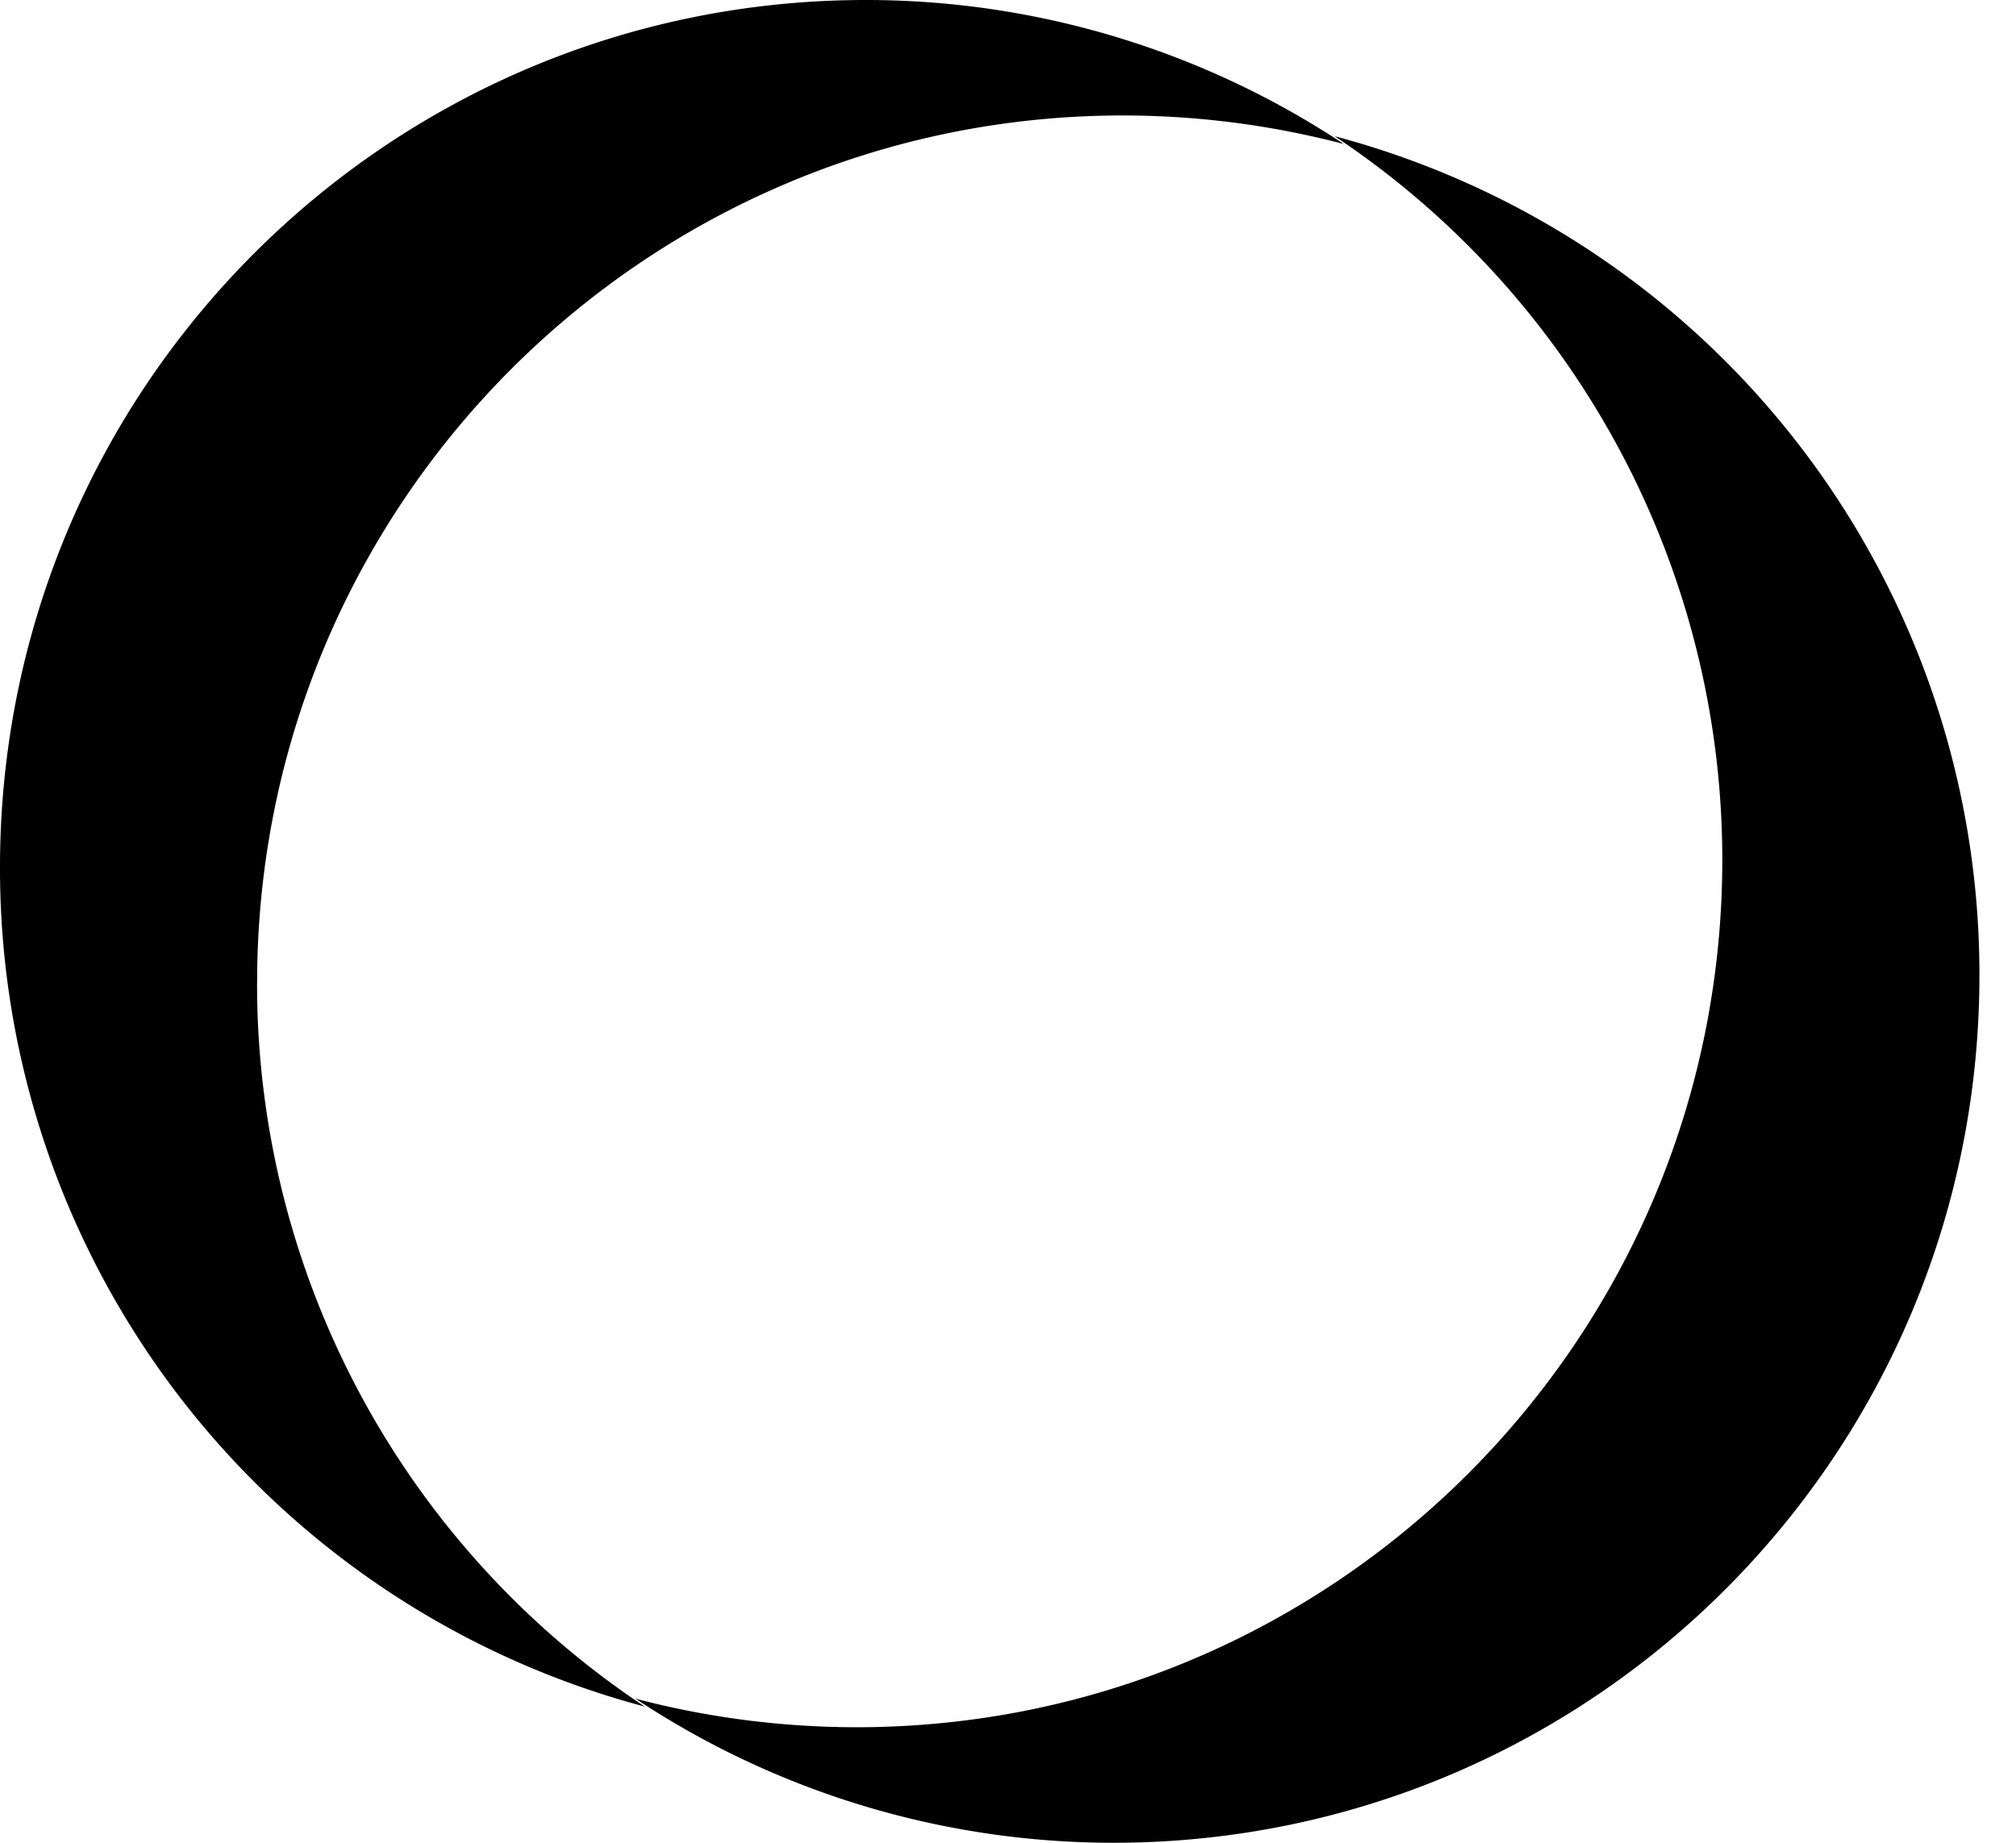
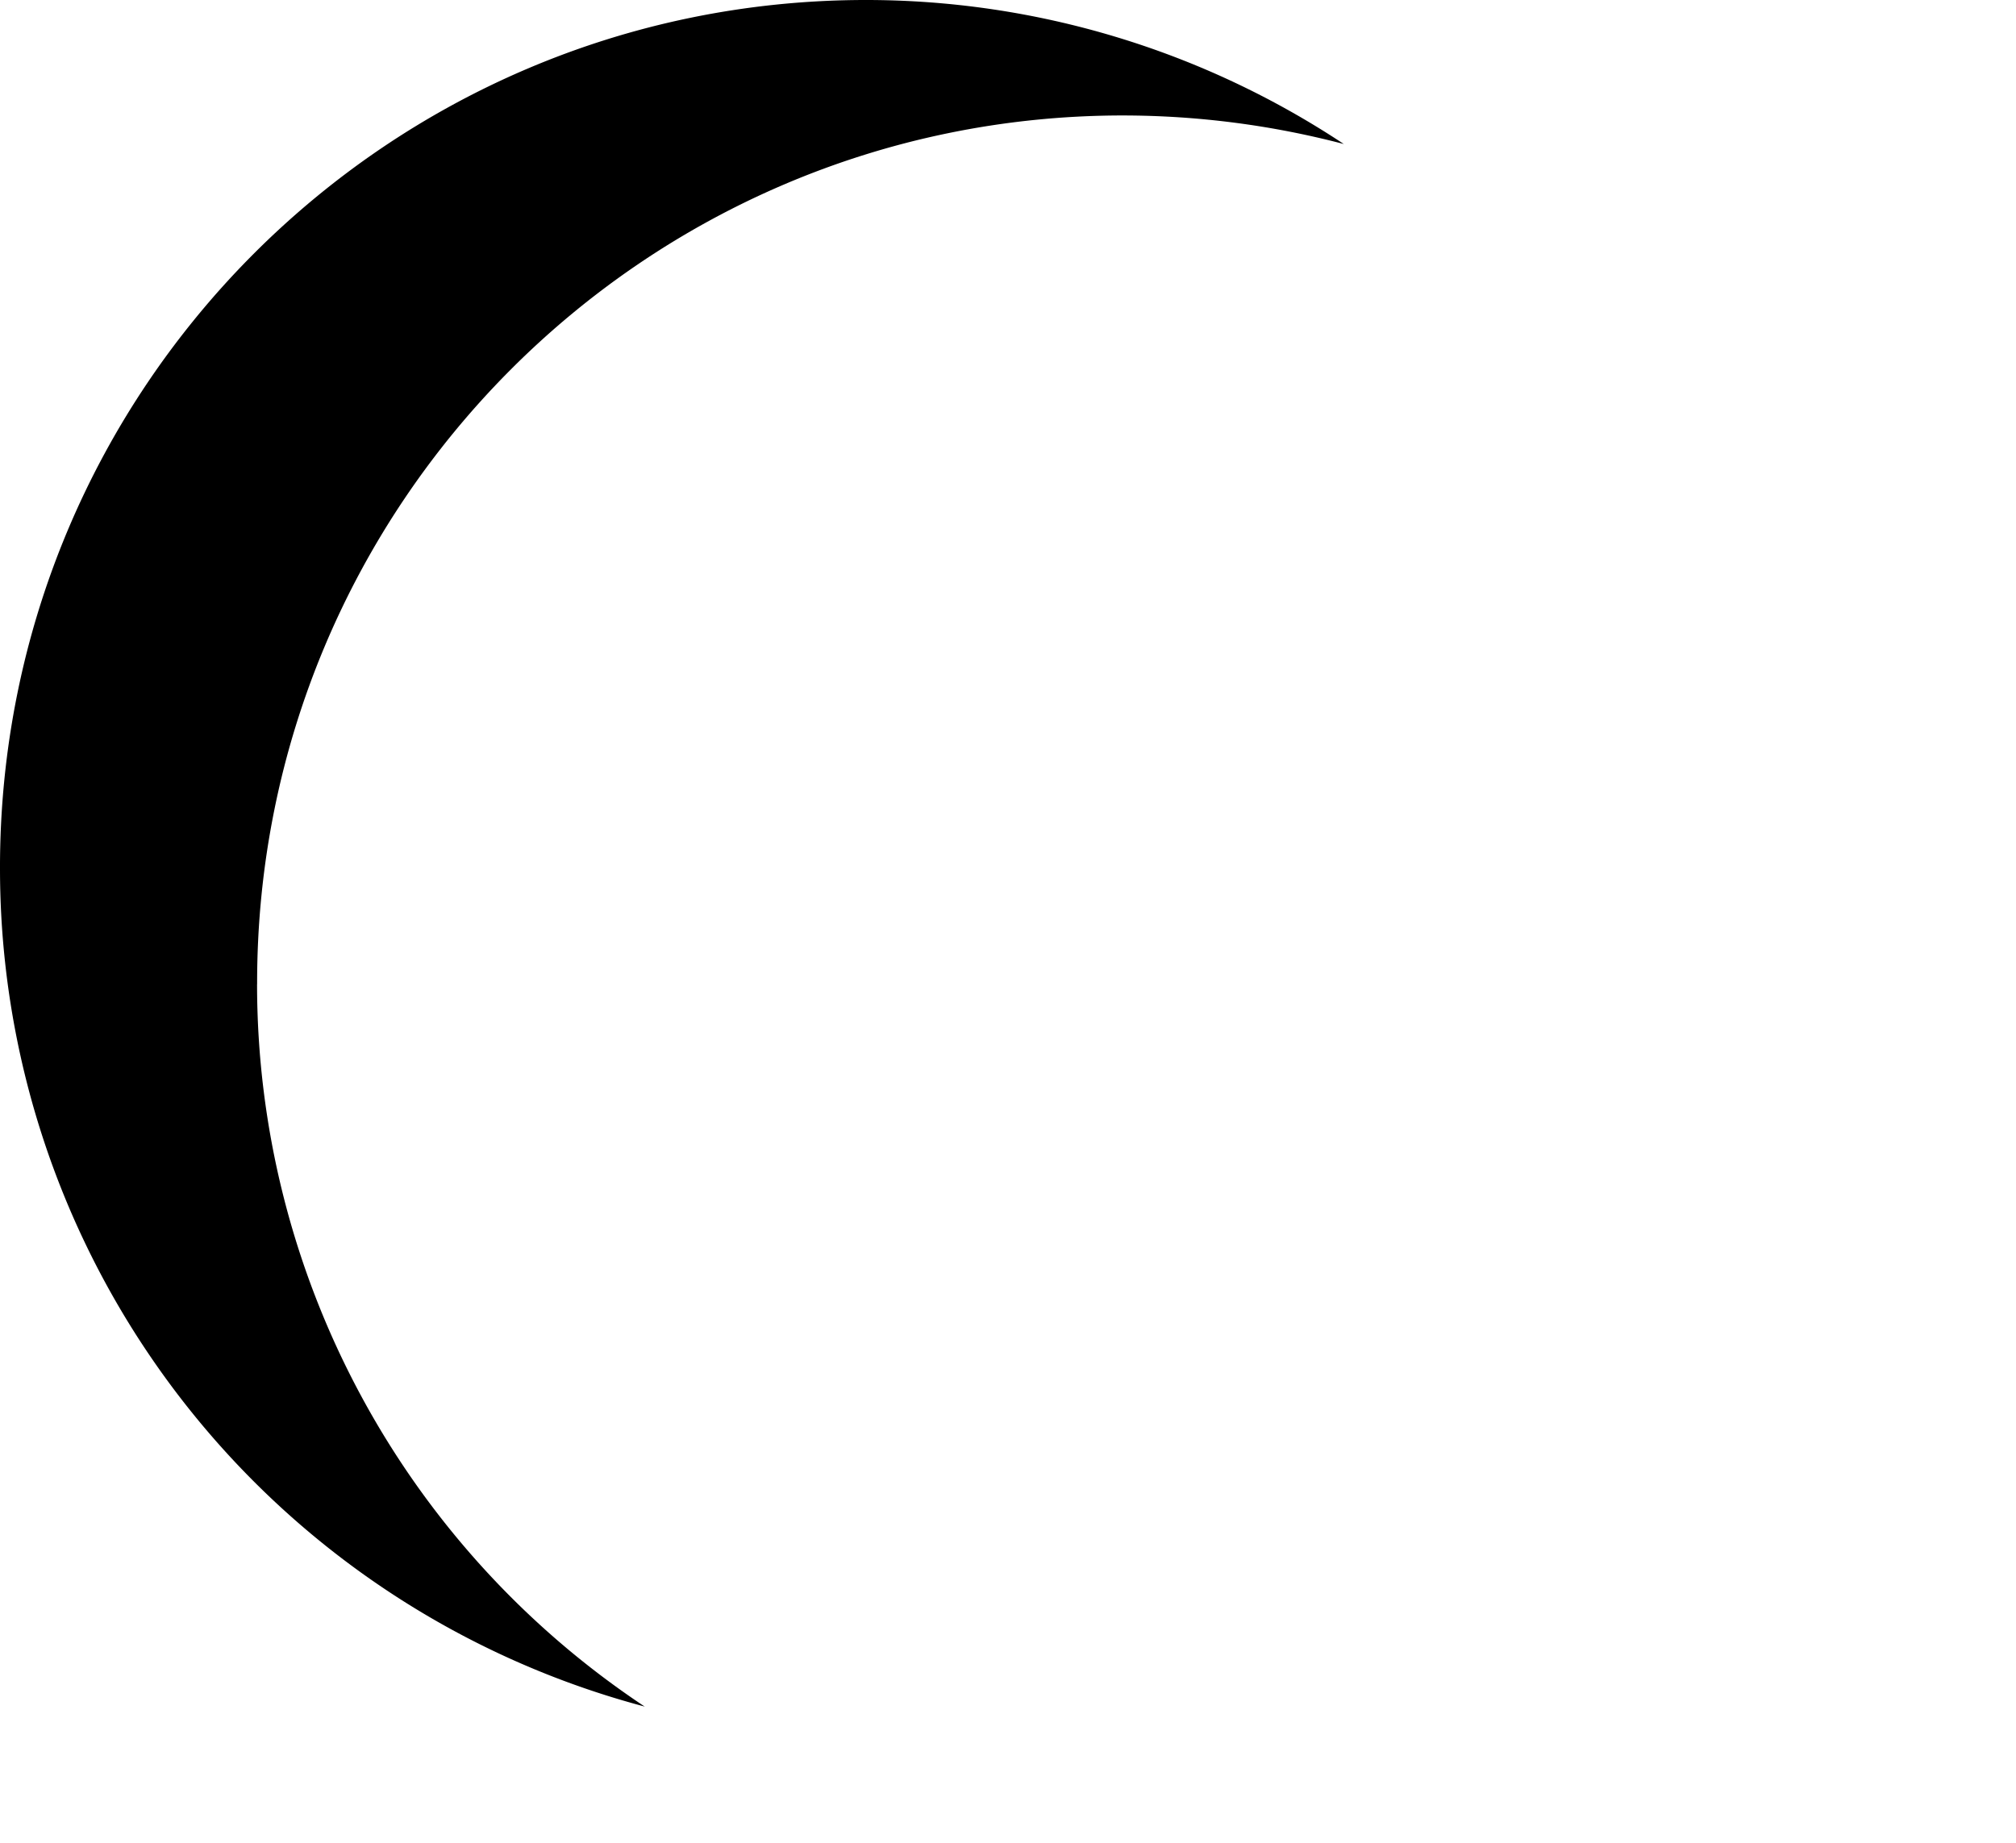
<svg xmlns="http://www.w3.org/2000/svg" width="35" height="32" viewBox="0 0 35 32">
  <g fill-rule="evenodd">
    <path d="M4.464 17.09C4.452 8.763 11.182 2.017 19.476 2.005c1.335 0 2.623.173 3.854.496A15.008 15.008 0 0 0 15.013 0C6.707.012-.011 6.757 0 15.083a15.057 15.057 0 0 0 11.193 14.552 15.06 15.06 0 0 1-6.73-12.546z" />
-     <path d="M23.171 2.365a15.09 15.09 0 0 1 6.73 12.546c.011 8.325-6.718 15.071-15.013 15.083-1.334 0-2.623-.173-3.854-.496A15.008 15.008 0 0 0 19.352 32c8.306-.012 15.024-6.757 15.013-15.083A15.057 15.057 0 0 0 23.17 2.365z" />
  </g>
</svg>